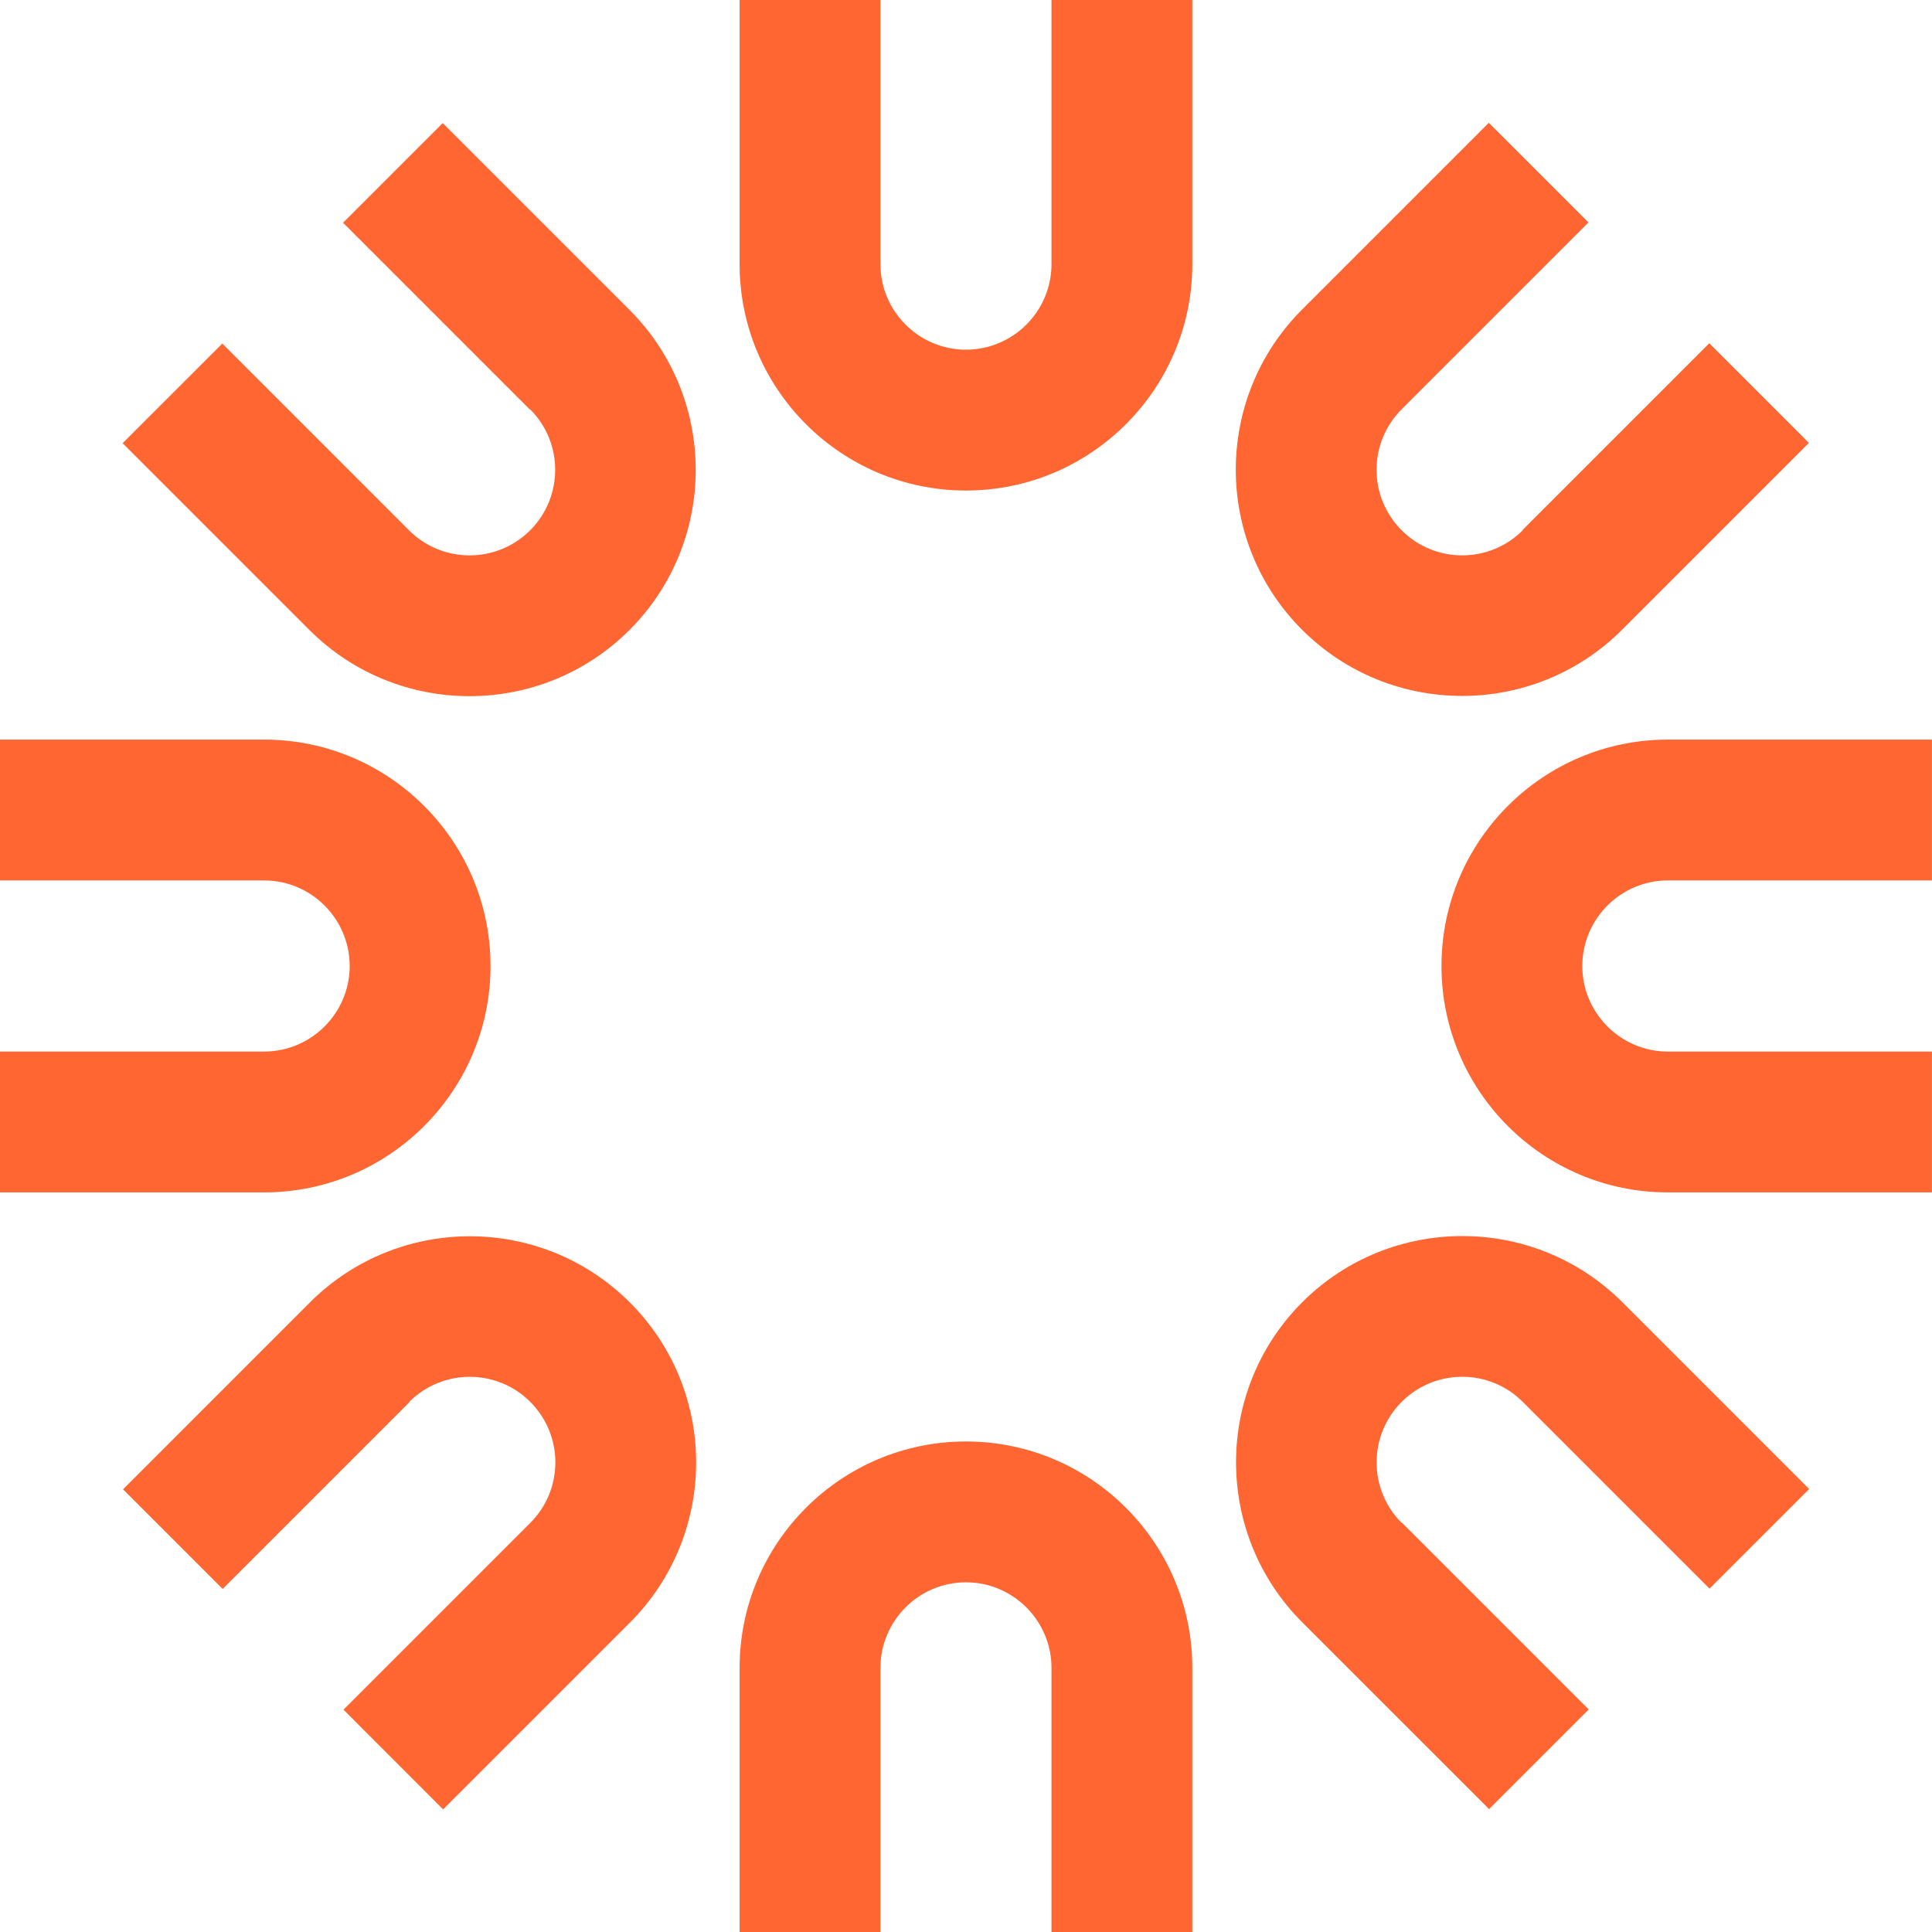
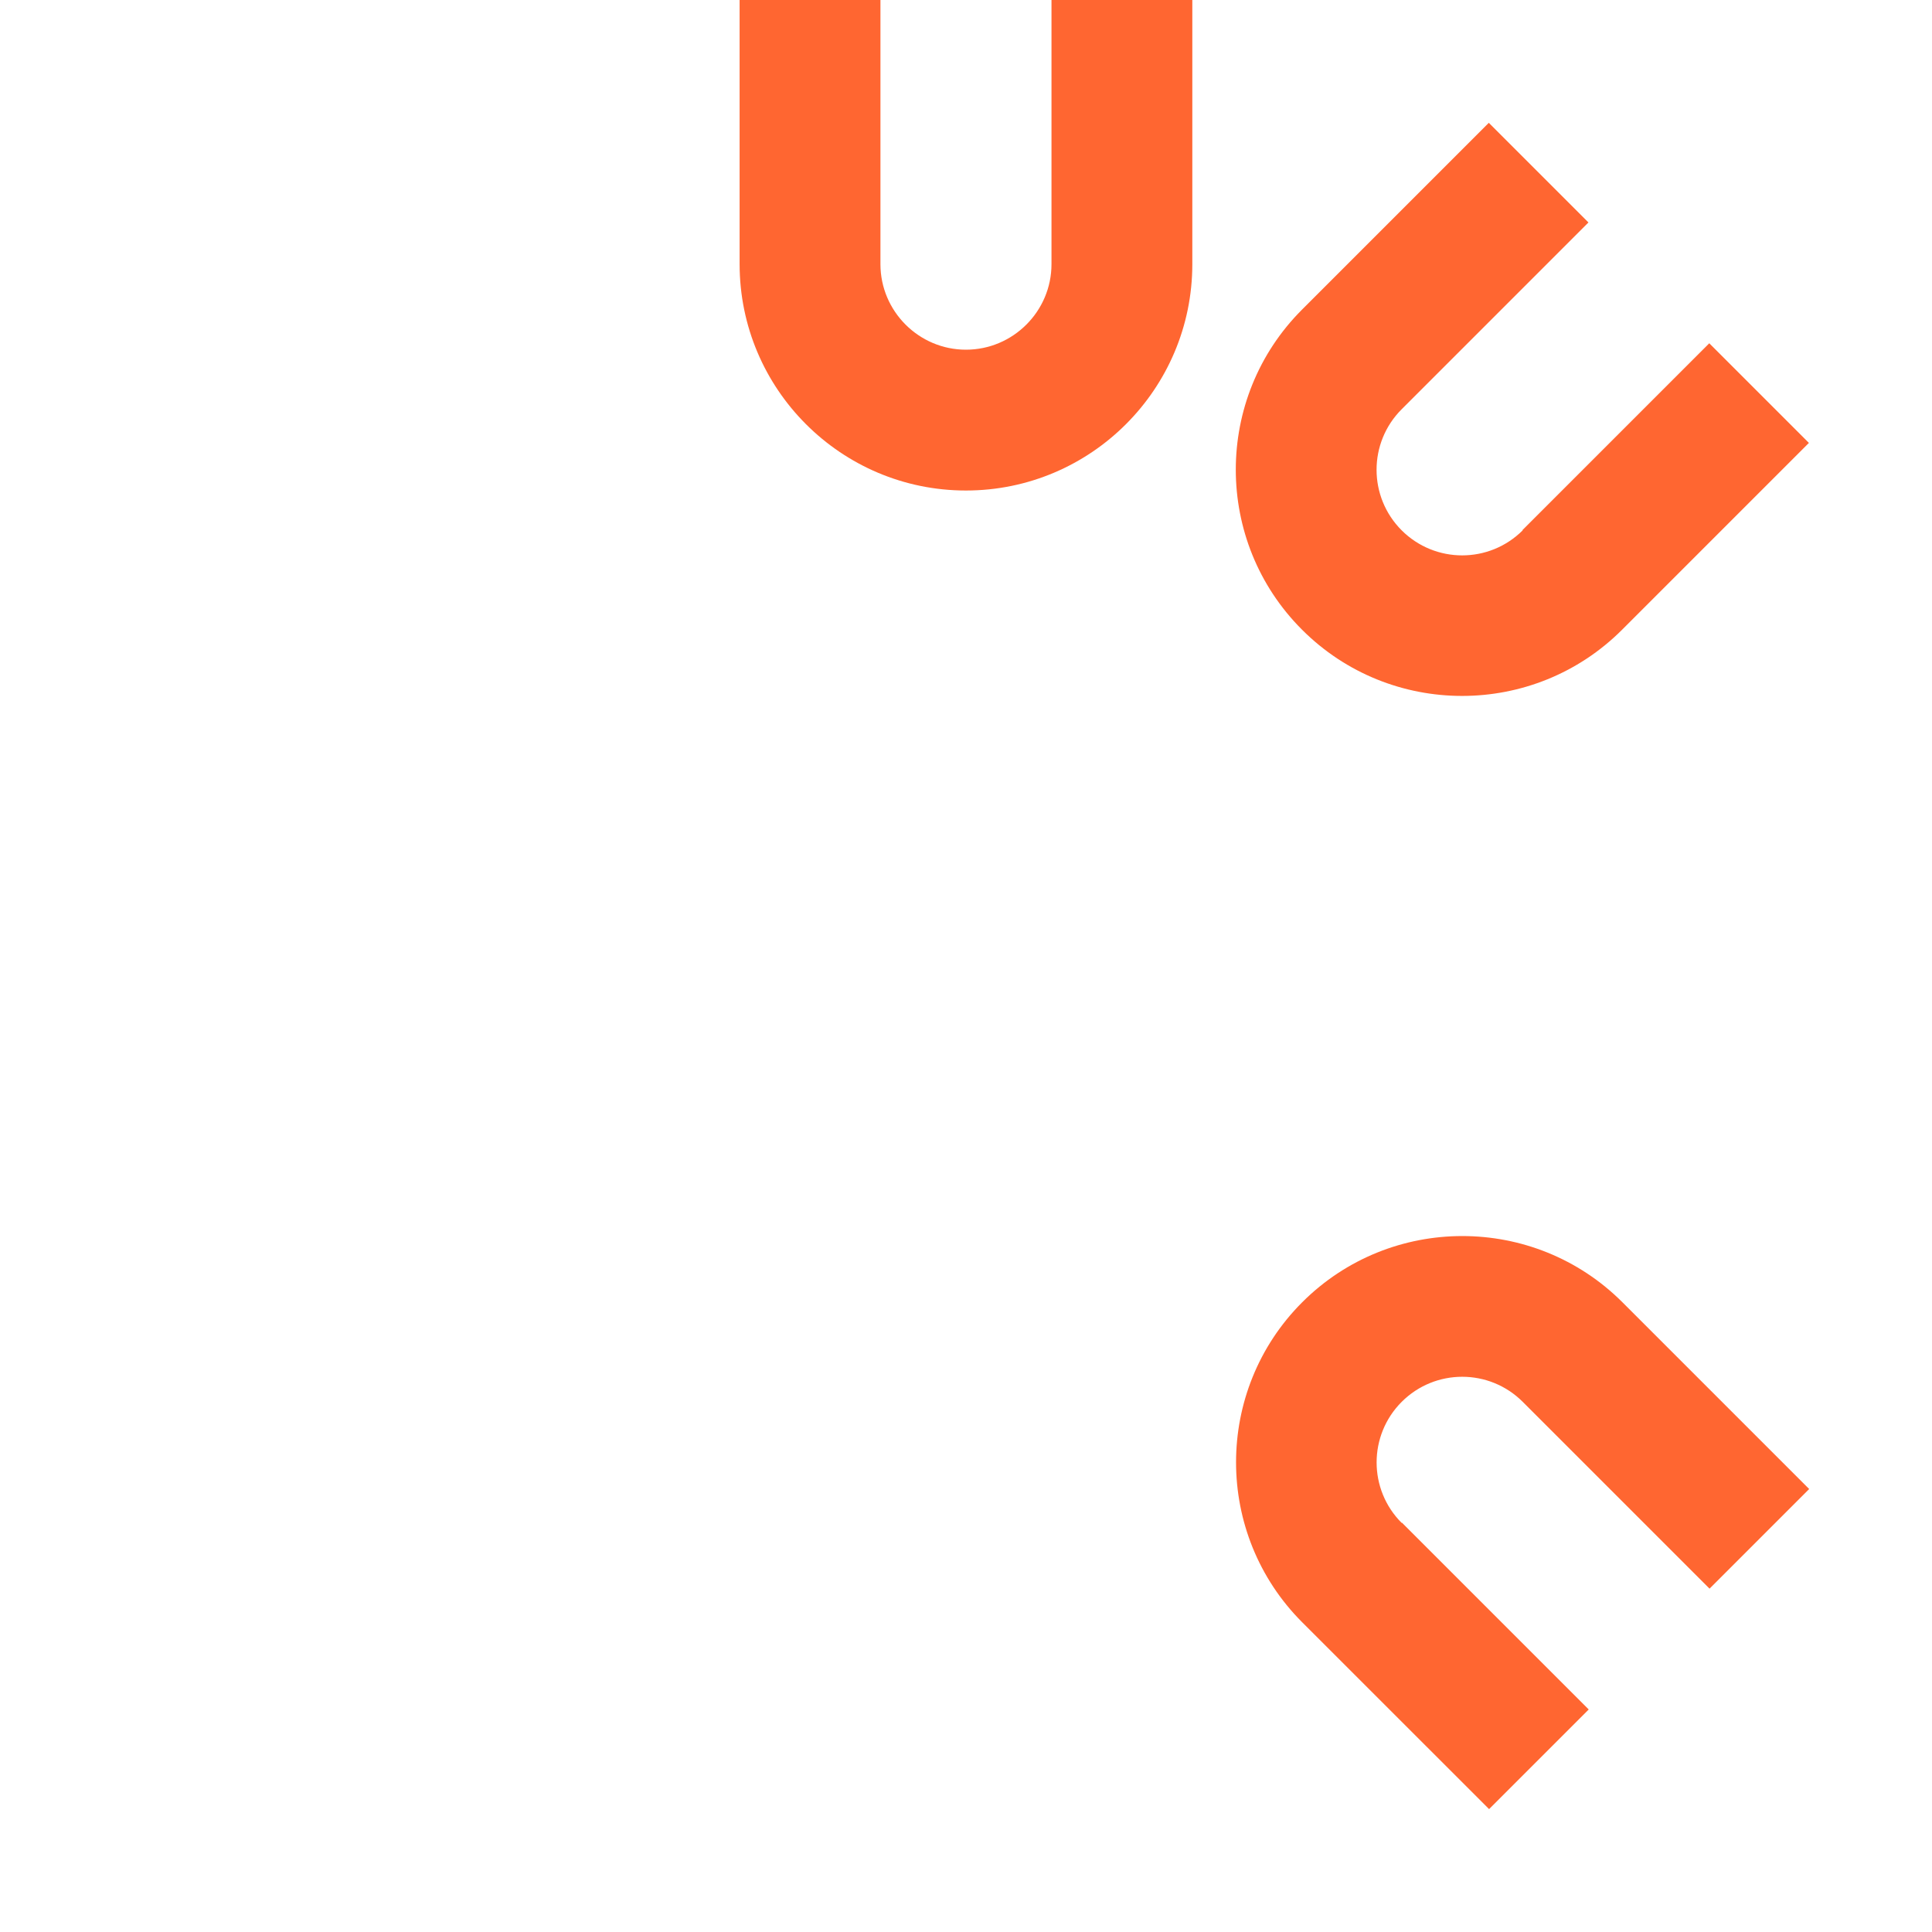
<svg xmlns="http://www.w3.org/2000/svg" width="28" height="28" viewBox="0 0 28 28" fill="none">
-   <path d="M12.76 24.172C12.76 23.489 13.317 22.932 13.999 22.932C14.682 22.932 15.239 23.489 15.239 24.172V28H17.28V24.172C17.28 22.362 15.81 20.891 13.999 20.891C12.189 20.891 10.719 22.362 10.719 24.172V28H12.76V24.172Z" fill="#FF6631" />
  <path d="M15.239 3.828C15.239 4.511 14.682 5.068 13.999 5.068C13.317 5.068 12.76 4.511 12.76 3.828V0H10.719V3.828C10.719 5.638 12.189 7.109 13.999 7.109C15.81 7.109 17.28 5.638 17.28 3.828V0H15.239V3.828Z" fill="#FF6631" />
  <path d="M20.314 22.071C19.83 21.587 19.83 20.802 20.314 20.317C20.799 19.832 21.584 19.832 22.069 20.317L24.776 23.024L26.22 21.58L23.513 18.873C22.233 17.594 20.153 17.594 18.873 18.873C17.594 20.152 17.594 22.233 18.873 23.512L21.581 26.219L23.025 24.775L20.318 22.068L20.314 22.071Z" fill="#FF6631" />
-   <path d="M7.683 5.932C8.167 6.416 8.167 7.201 7.683 7.686C7.198 8.17 6.413 8.17 5.928 7.686L3.222 4.979L1.777 6.423L4.484 9.13C5.764 10.409 7.844 10.409 9.123 9.13C10.403 7.851 10.403 5.77 9.123 4.491L6.416 1.784L4.972 3.228L7.679 5.935L7.683 5.932Z" fill="#FF6631" />
-   <path d="M24.171 15.24C23.489 15.24 22.932 14.682 22.932 14C22.932 13.317 23.489 12.76 24.171 12.76H27.999V10.719H24.171C22.361 10.719 20.891 12.19 20.891 14C20.891 15.81 22.361 17.281 24.171 17.281H27.999V15.24H24.171Z" fill="#FF6631" />
-   <path d="M3.828 12.76C4.511 12.76 5.068 13.317 5.068 14C5.068 14.682 4.511 15.24 3.828 15.24H0V17.281H3.828C5.638 17.281 7.109 15.81 7.109 14C7.109 12.19 5.638 10.719 3.828 10.719H0V12.76H3.828Z" fill="#FF6631" />
-   <path d="M22.068 7.686C21.583 8.17 20.799 8.17 20.314 7.686C19.829 7.201 19.829 6.416 20.314 5.931L23.021 3.224L21.577 1.78L18.87 4.487C17.59 5.767 17.59 7.847 18.87 9.126C20.149 10.406 22.23 10.406 23.509 9.126L26.216 6.419L24.772 4.975L22.065 7.682L22.068 7.686Z" fill="#FF6631" />
-   <path d="M5.931 20.317C6.416 19.833 7.201 19.833 7.685 20.317C8.17 20.802 8.17 21.587 7.685 22.071L4.978 24.778L6.422 26.223L9.129 23.516C10.409 22.236 10.409 20.156 9.129 18.877C7.85 17.597 5.77 17.597 4.49 18.877L1.783 21.584L3.227 23.028L5.934 20.321L5.931 20.317Z" fill="#FF6631" />
+   <path d="M22.068 7.686C21.583 8.17 20.799 8.17 20.314 7.686C19.829 7.201 19.829 6.416 20.314 5.931L23.021 3.224L21.577 1.78L18.87 4.487C17.59 5.767 17.59 7.847 18.87 9.126C20.149 10.406 22.23 10.406 23.509 9.126L26.216 6.419L24.772 4.975L22.065 7.682Z" fill="#FF6631" />
</svg>